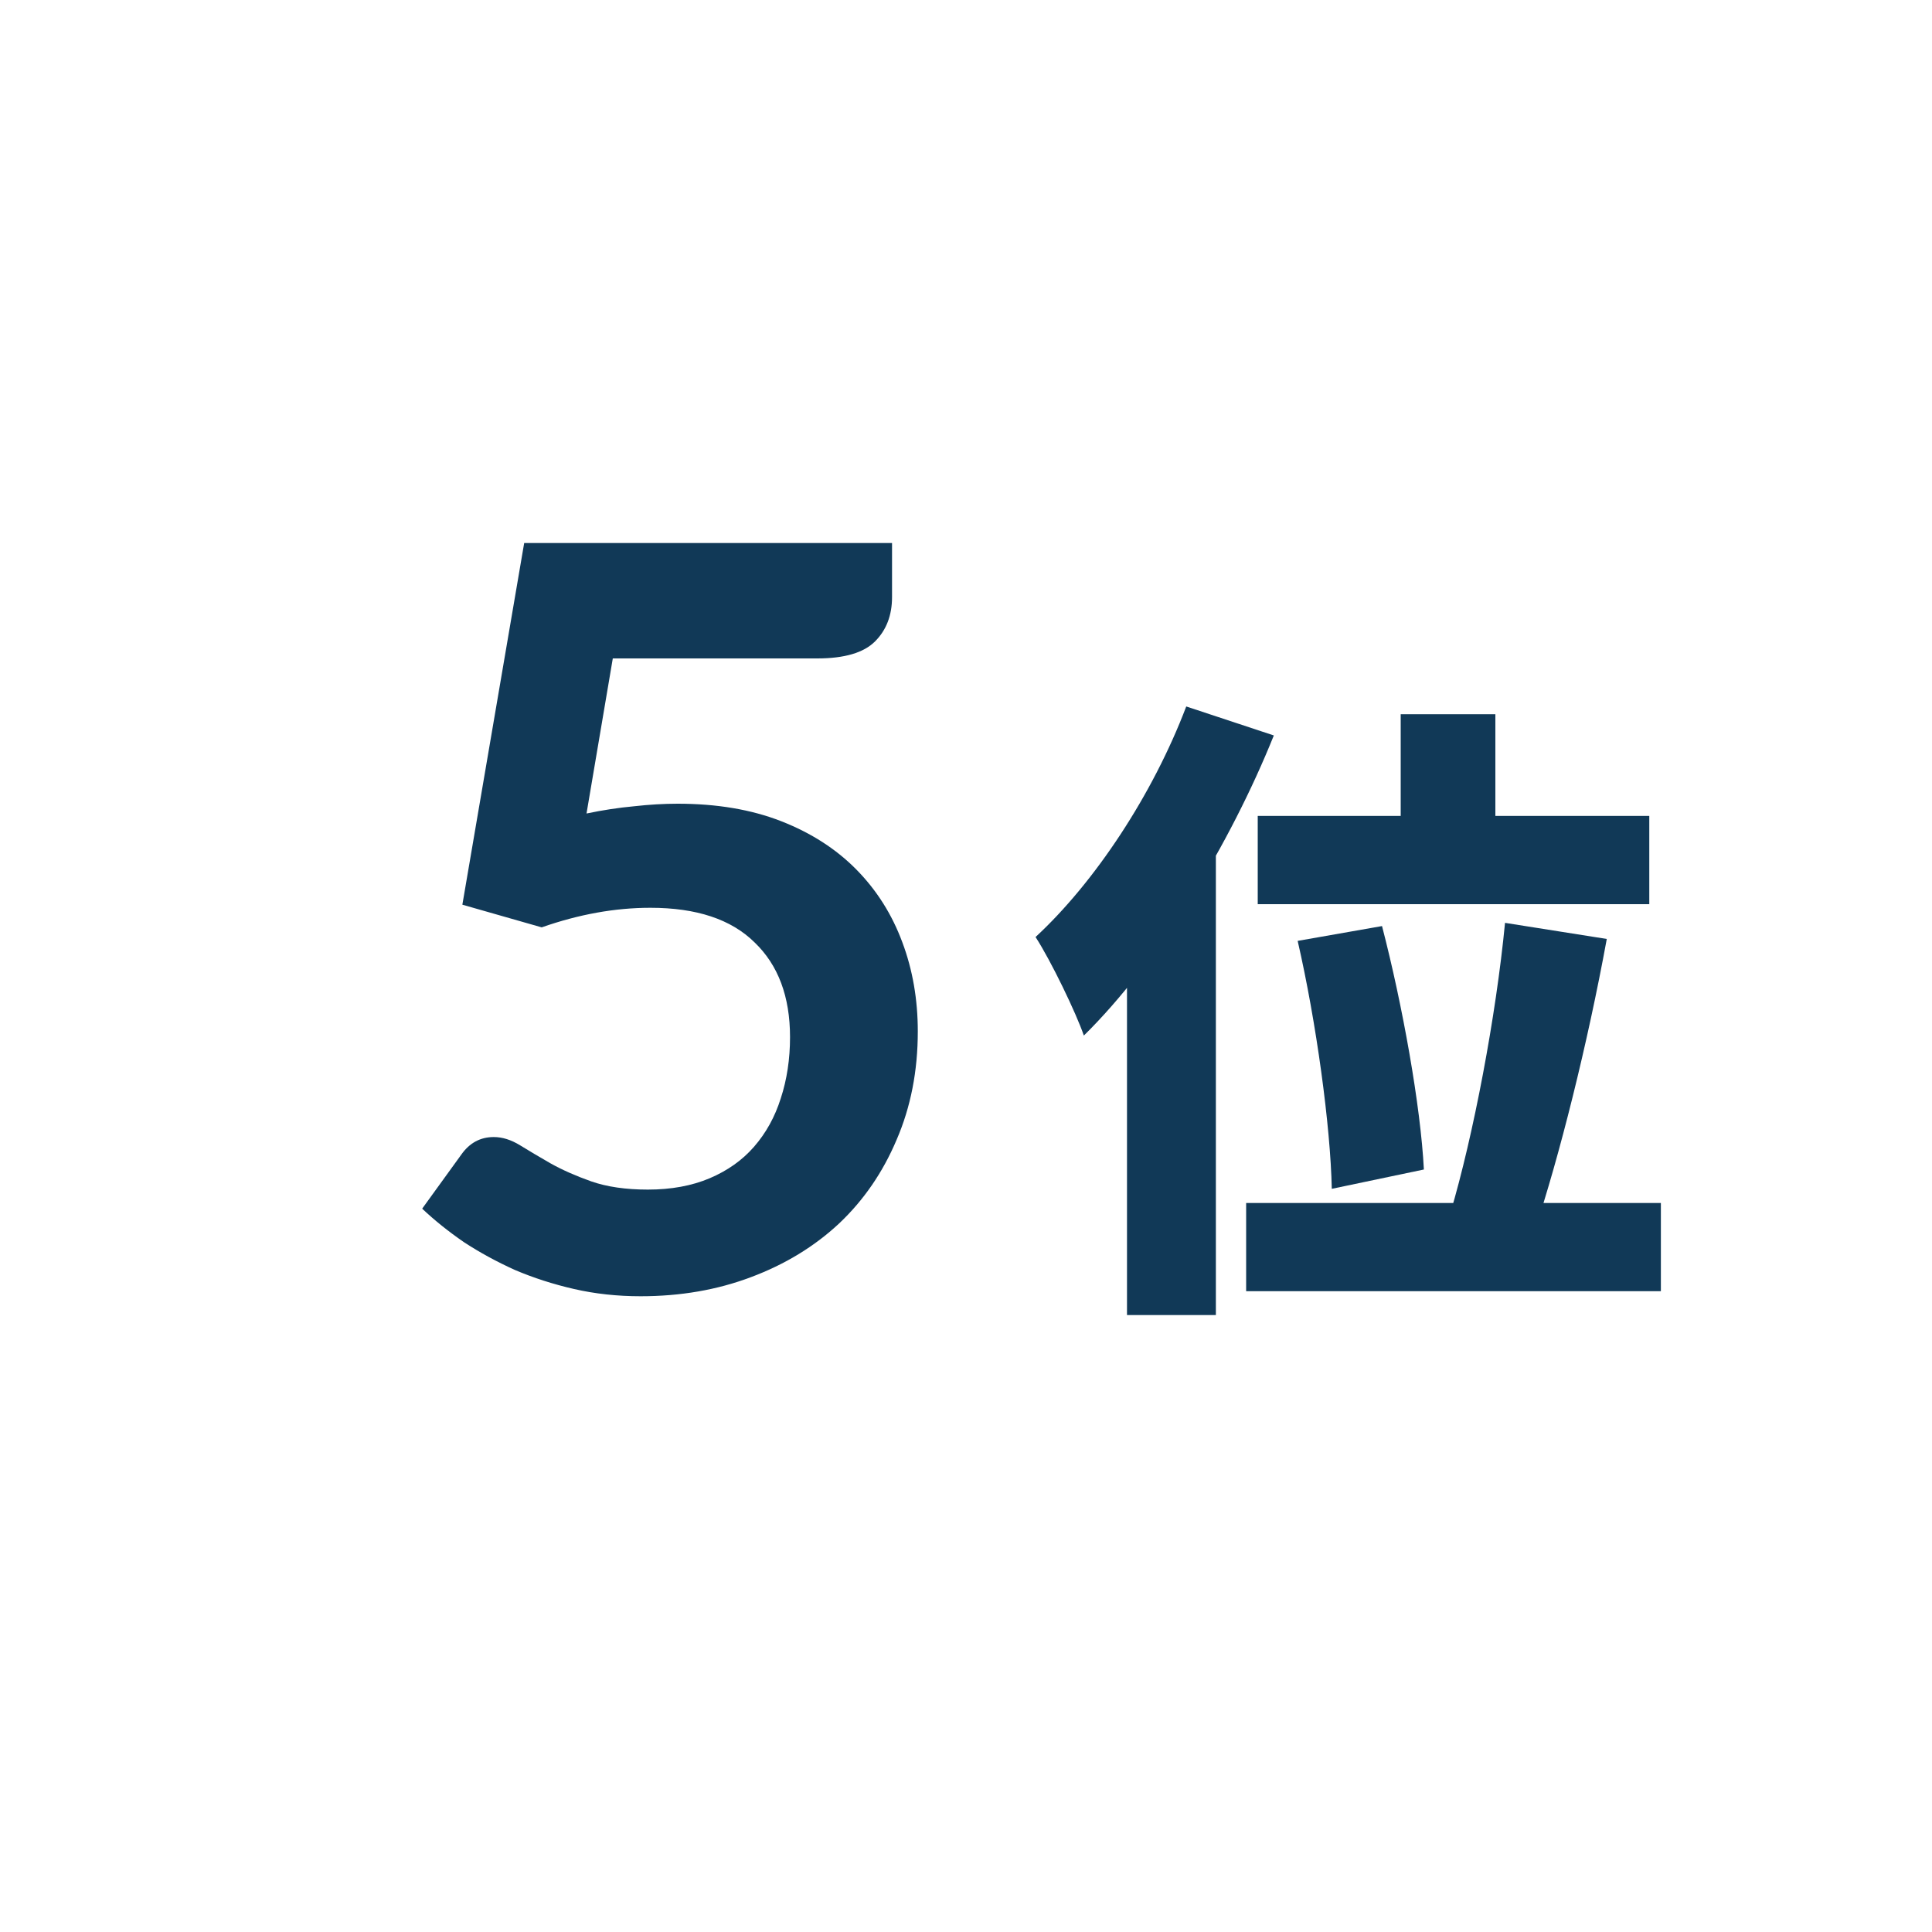
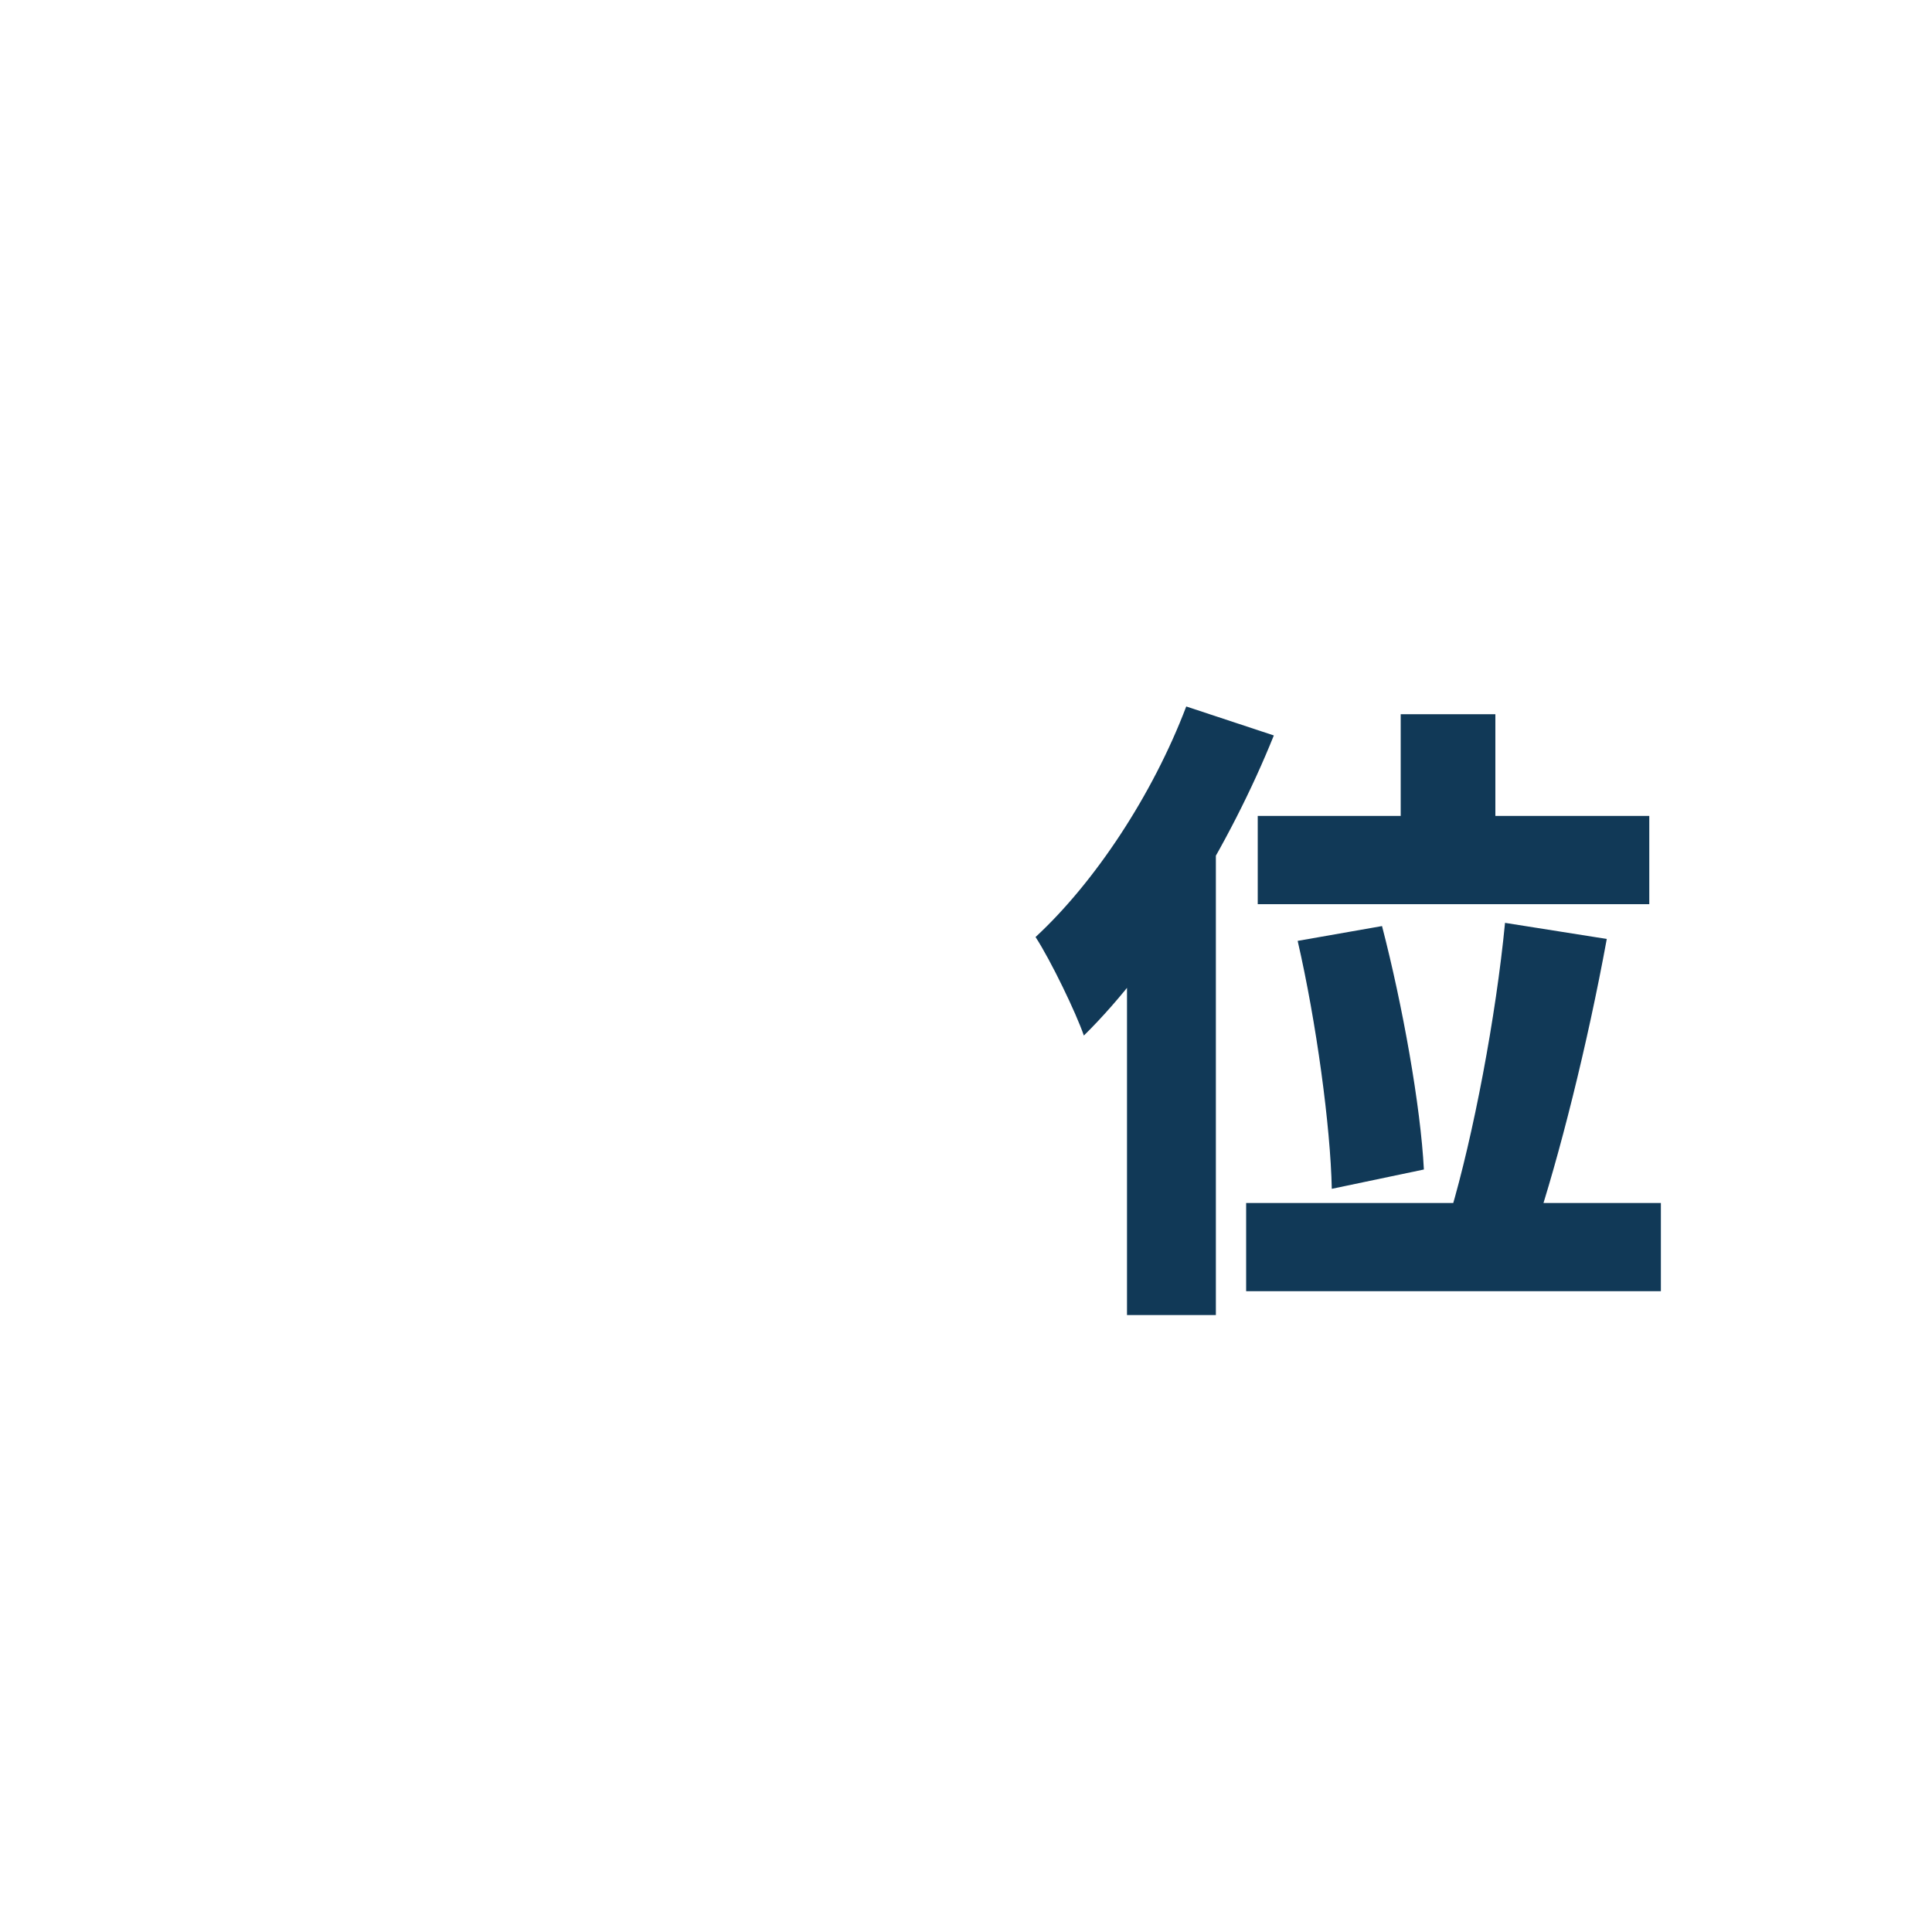
<svg xmlns="http://www.w3.org/2000/svg" width="60" height="60" viewBox="0 0 60 60" fill="none">
-   <path d="M18.215 25.264C18.727 25.157 19.217 25.083 19.687 25.04C20.156 24.987 20.609 24.96 21.047 24.96C22.263 24.96 23.335 25.141 24.263 25.504C25.191 25.867 25.969 26.368 26.599 27.008C27.228 27.648 27.703 28.4 28.023 29.264C28.343 30.117 28.503 31.04 28.503 32.032C28.503 33.259 28.284 34.379 27.847 35.392C27.42 36.405 26.823 37.275 26.055 38C25.287 38.715 24.375 39.269 23.319 39.664C22.273 40.059 21.132 40.256 19.895 40.256C19.169 40.256 18.481 40.181 17.831 40.032C17.18 39.883 16.567 39.685 15.991 39.44C15.425 39.184 14.897 38.896 14.407 38.576C13.927 38.245 13.495 37.899 13.111 37.536L14.327 35.856C14.583 35.493 14.919 35.312 15.335 35.312C15.601 35.312 15.873 35.397 16.151 35.568C16.428 35.739 16.743 35.925 17.095 36.128C17.457 36.331 17.879 36.517 18.359 36.688C18.849 36.859 19.436 36.944 20.119 36.944C20.844 36.944 21.484 36.827 22.039 36.592C22.593 36.357 23.052 36.032 23.415 35.616C23.788 35.189 24.065 34.688 24.247 34.112C24.439 33.525 24.535 32.891 24.535 32.208C24.535 30.949 24.167 29.968 23.431 29.264C22.705 28.549 21.628 28.192 20.199 28.192C19.1 28.192 17.975 28.395 16.823 28.8L14.359 28.096L16.279 16.864H27.703V18.544C27.703 19.109 27.527 19.568 27.175 19.92C26.823 20.272 26.225 20.448 25.383 20.448H19.031L18.215 25.264Z" fill="#113957" />
  <path d="M43.5 22.18H46.44V26.96H43.5V22.18ZM39.06 25.34H51.22V28.08H39.06V25.34ZM40.3 29.22L42.92 28.76C43.56 31.22 44.12 34.36 44.22 36.32L41.36 36.92C41.32 34.98 40.88 31.74 40.3 29.22ZM46.74 28.66L49.9 29.16C49.3 32.44 48.42 35.94 47.66 38.22L45.04 37.68C45.76 35.26 46.46 31.56 46.74 28.66ZM38.7 37.36H51.58V40.1H38.7V37.36ZM36.84 21.94L39.56 22.84C38.2 26.22 35.96 29.9 33.66 32.16C33.42 31.46 32.64 29.84 32.16 29.1C34 27.4 35.8 24.68 36.84 21.94ZM35 27.68L37.76 24.92V24.94V40.84H35V27.68Z" fill="#113957" />
</svg>